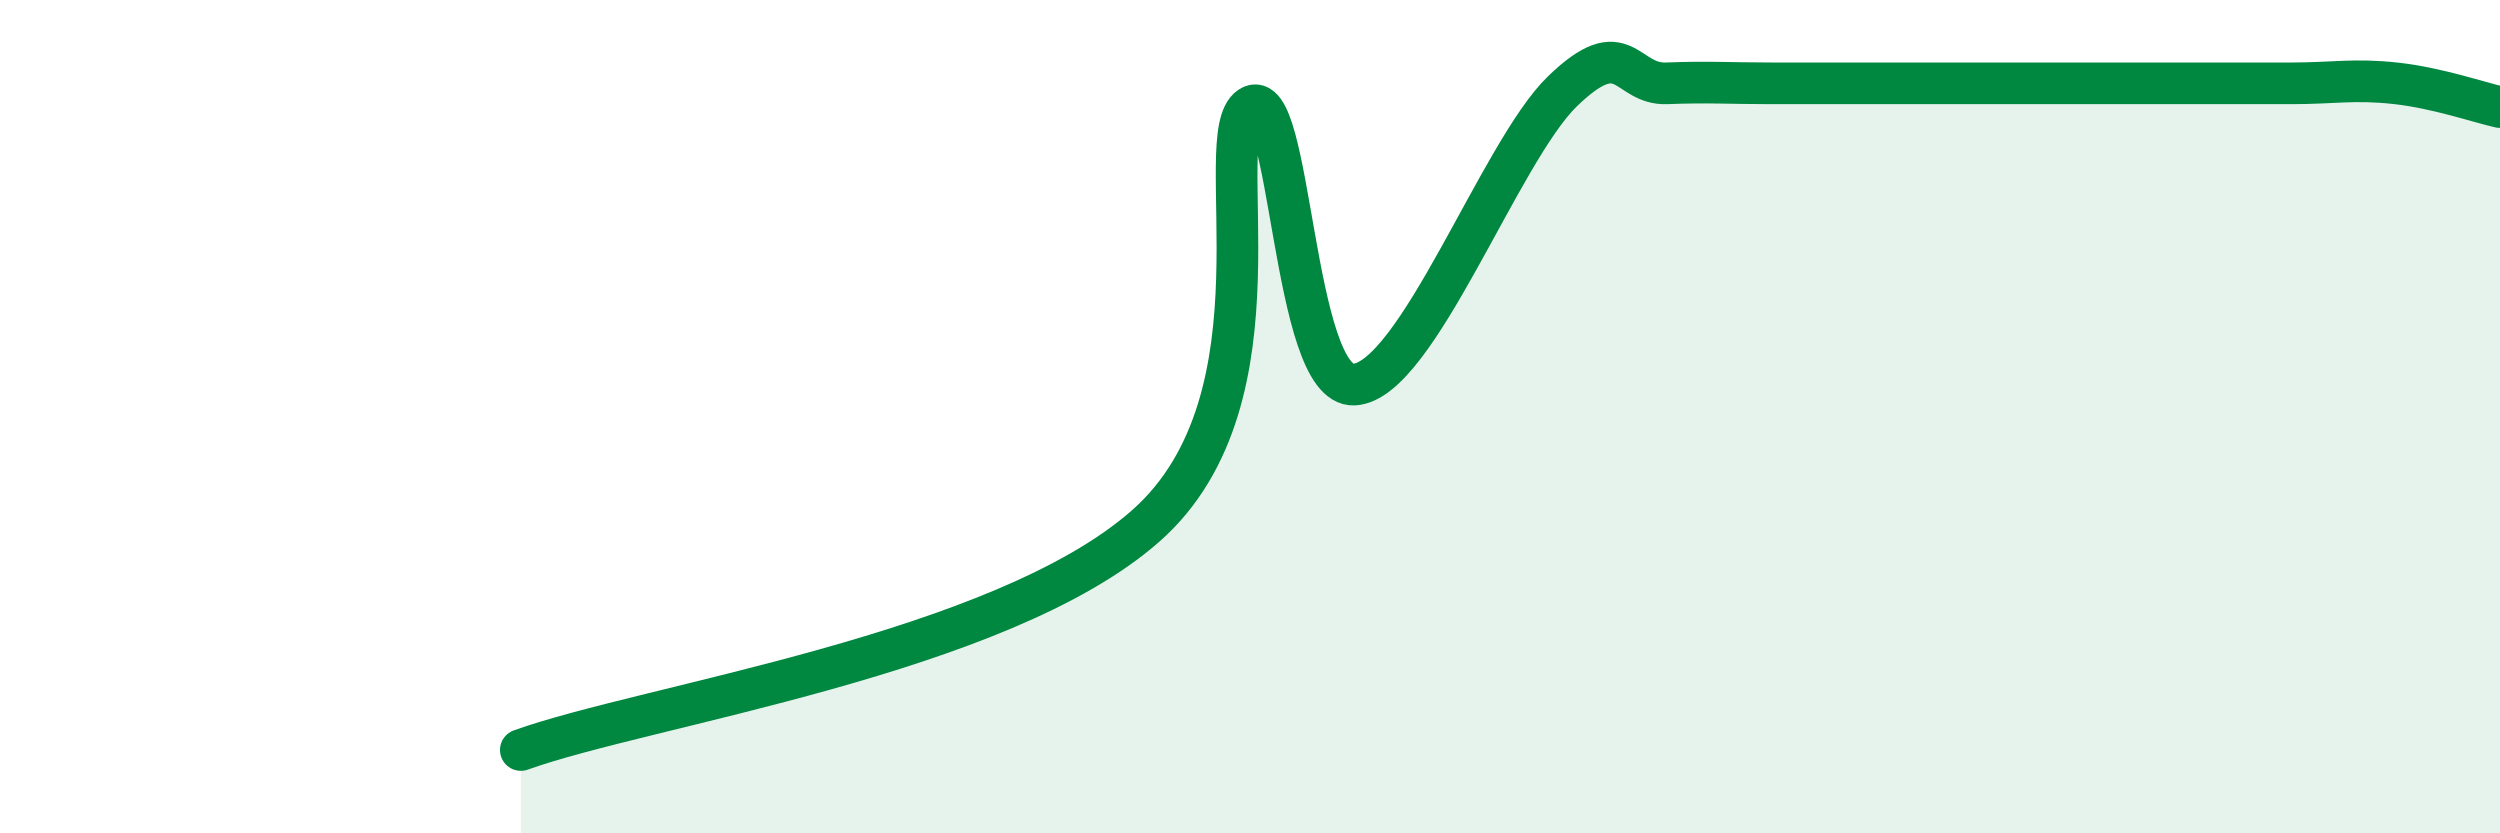
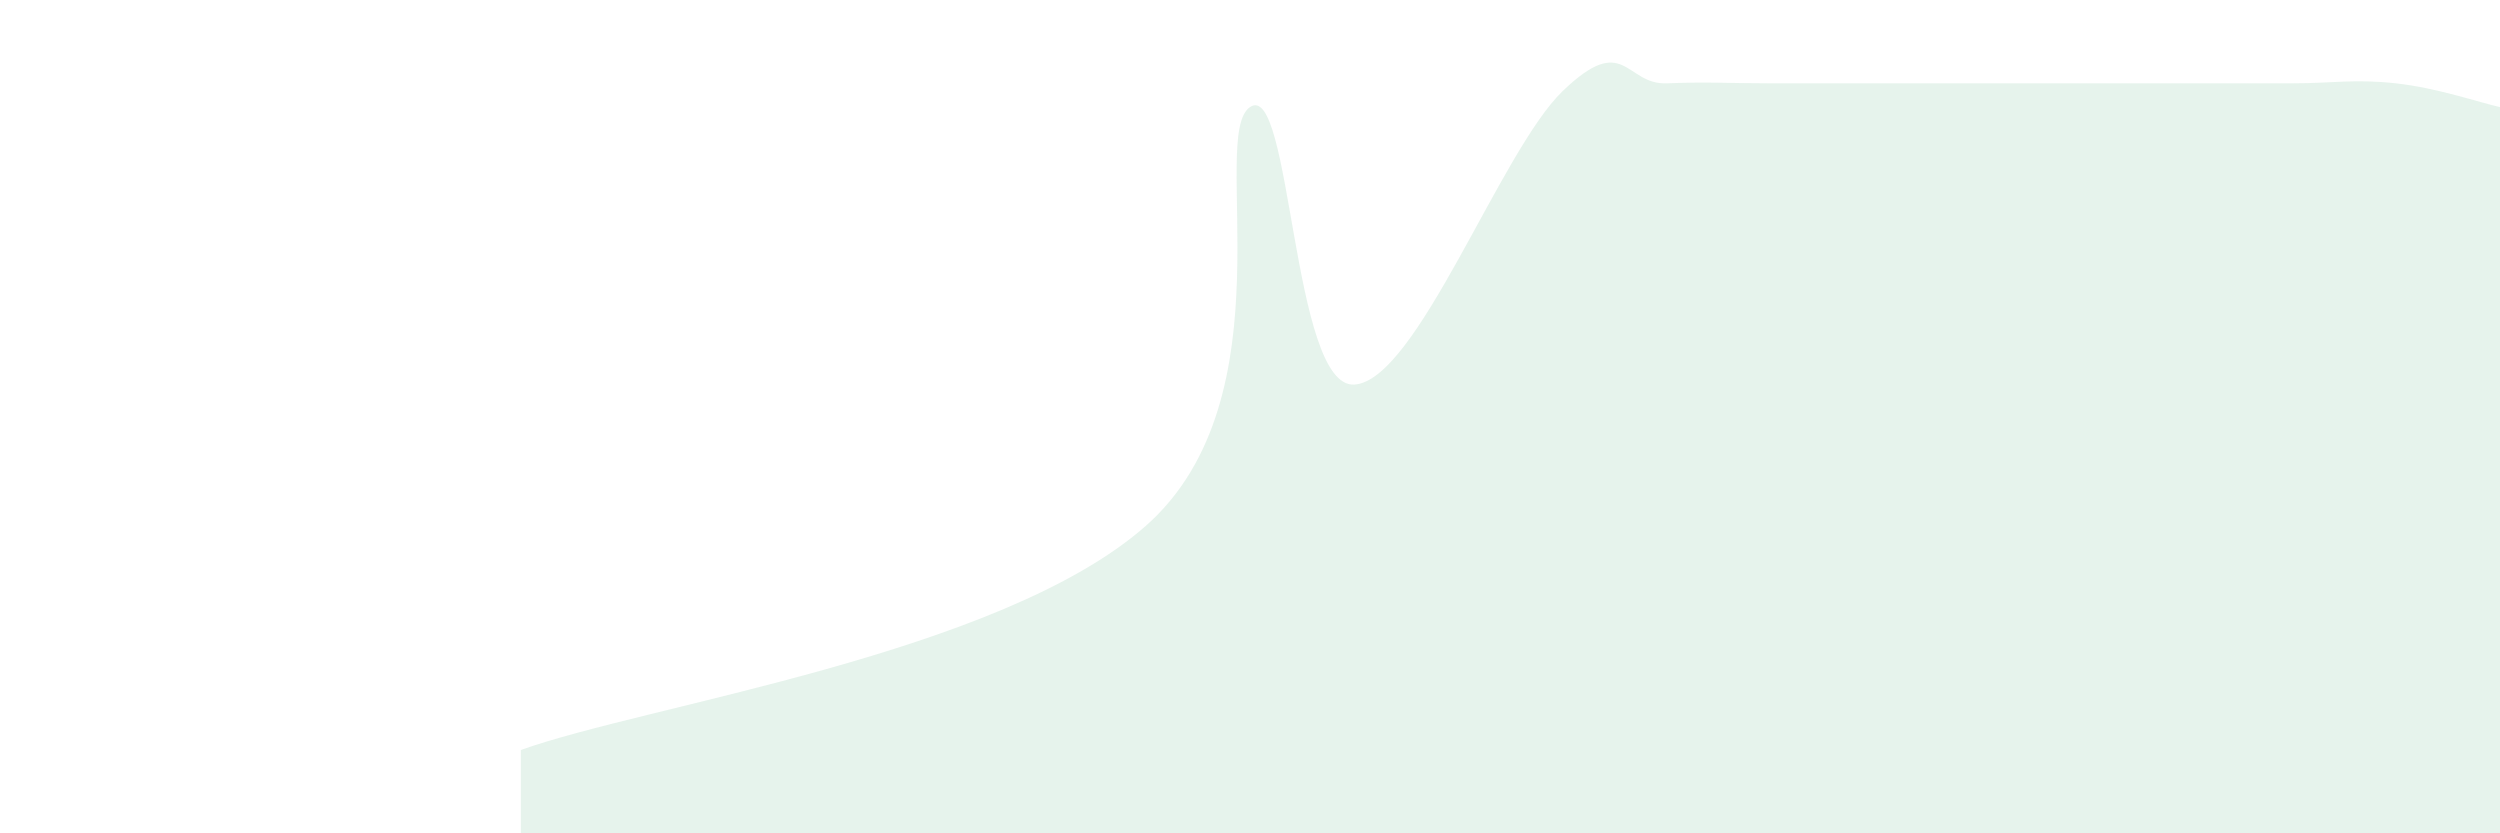
<svg xmlns="http://www.w3.org/2000/svg" width="60" height="20" viewBox="0 0 60 20">
  <path d="M 12.5,18 C 15.5,16.92 24,15.71 27.5,12.62 C 31,9.53 29,3.25 30,2.57 C 31,1.89 31,9.31 32.5,9.23 C 34,9.15 36,3.64 37.5,2.19 C 39,0.74 39,2.04 40,2 C 41,1.96 41.5,2 42.5,2 C 43.5,2 44,2 45,2 C 46,2 46.5,2 47.5,2 C 48.5,2 49,2 50,2 C 51,2 51.5,2 52.5,2 C 53.5,2 54,2 55,2 C 56,2 56.5,1.89 57.5,2 C 58.5,2.11 59.5,2.46 60,2.57L60 20L12.5 20Z" fill="#008740" opacity="0.1" stroke-linecap="round" stroke-linejoin="round" />
-   <path d="M 12.5,18 C 15.5,16.92 24,15.71 27.5,12.62 C 31,9.53 29,3.25 30,2.57 C 31,1.89 31,9.31 32.5,9.23 C 34,9.15 36,3.64 37.5,2.19 C 39,0.74 39,2.04 40,2 C 41,1.96 41.5,2 42.5,2 C 43.5,2 44,2 45,2 C 46,2 46.5,2 47.5,2 C 48.5,2 49,2 50,2 C 51,2 51.5,2 52.5,2 C 53.5,2 54,2 55,2 C 56,2 56.5,1.89 57.5,2 C 58.5,2.11 59.5,2.46 60,2.57" stroke="#008740" stroke-width="1" fill="none" stroke-linecap="round" stroke-linejoin="round" />
</svg>